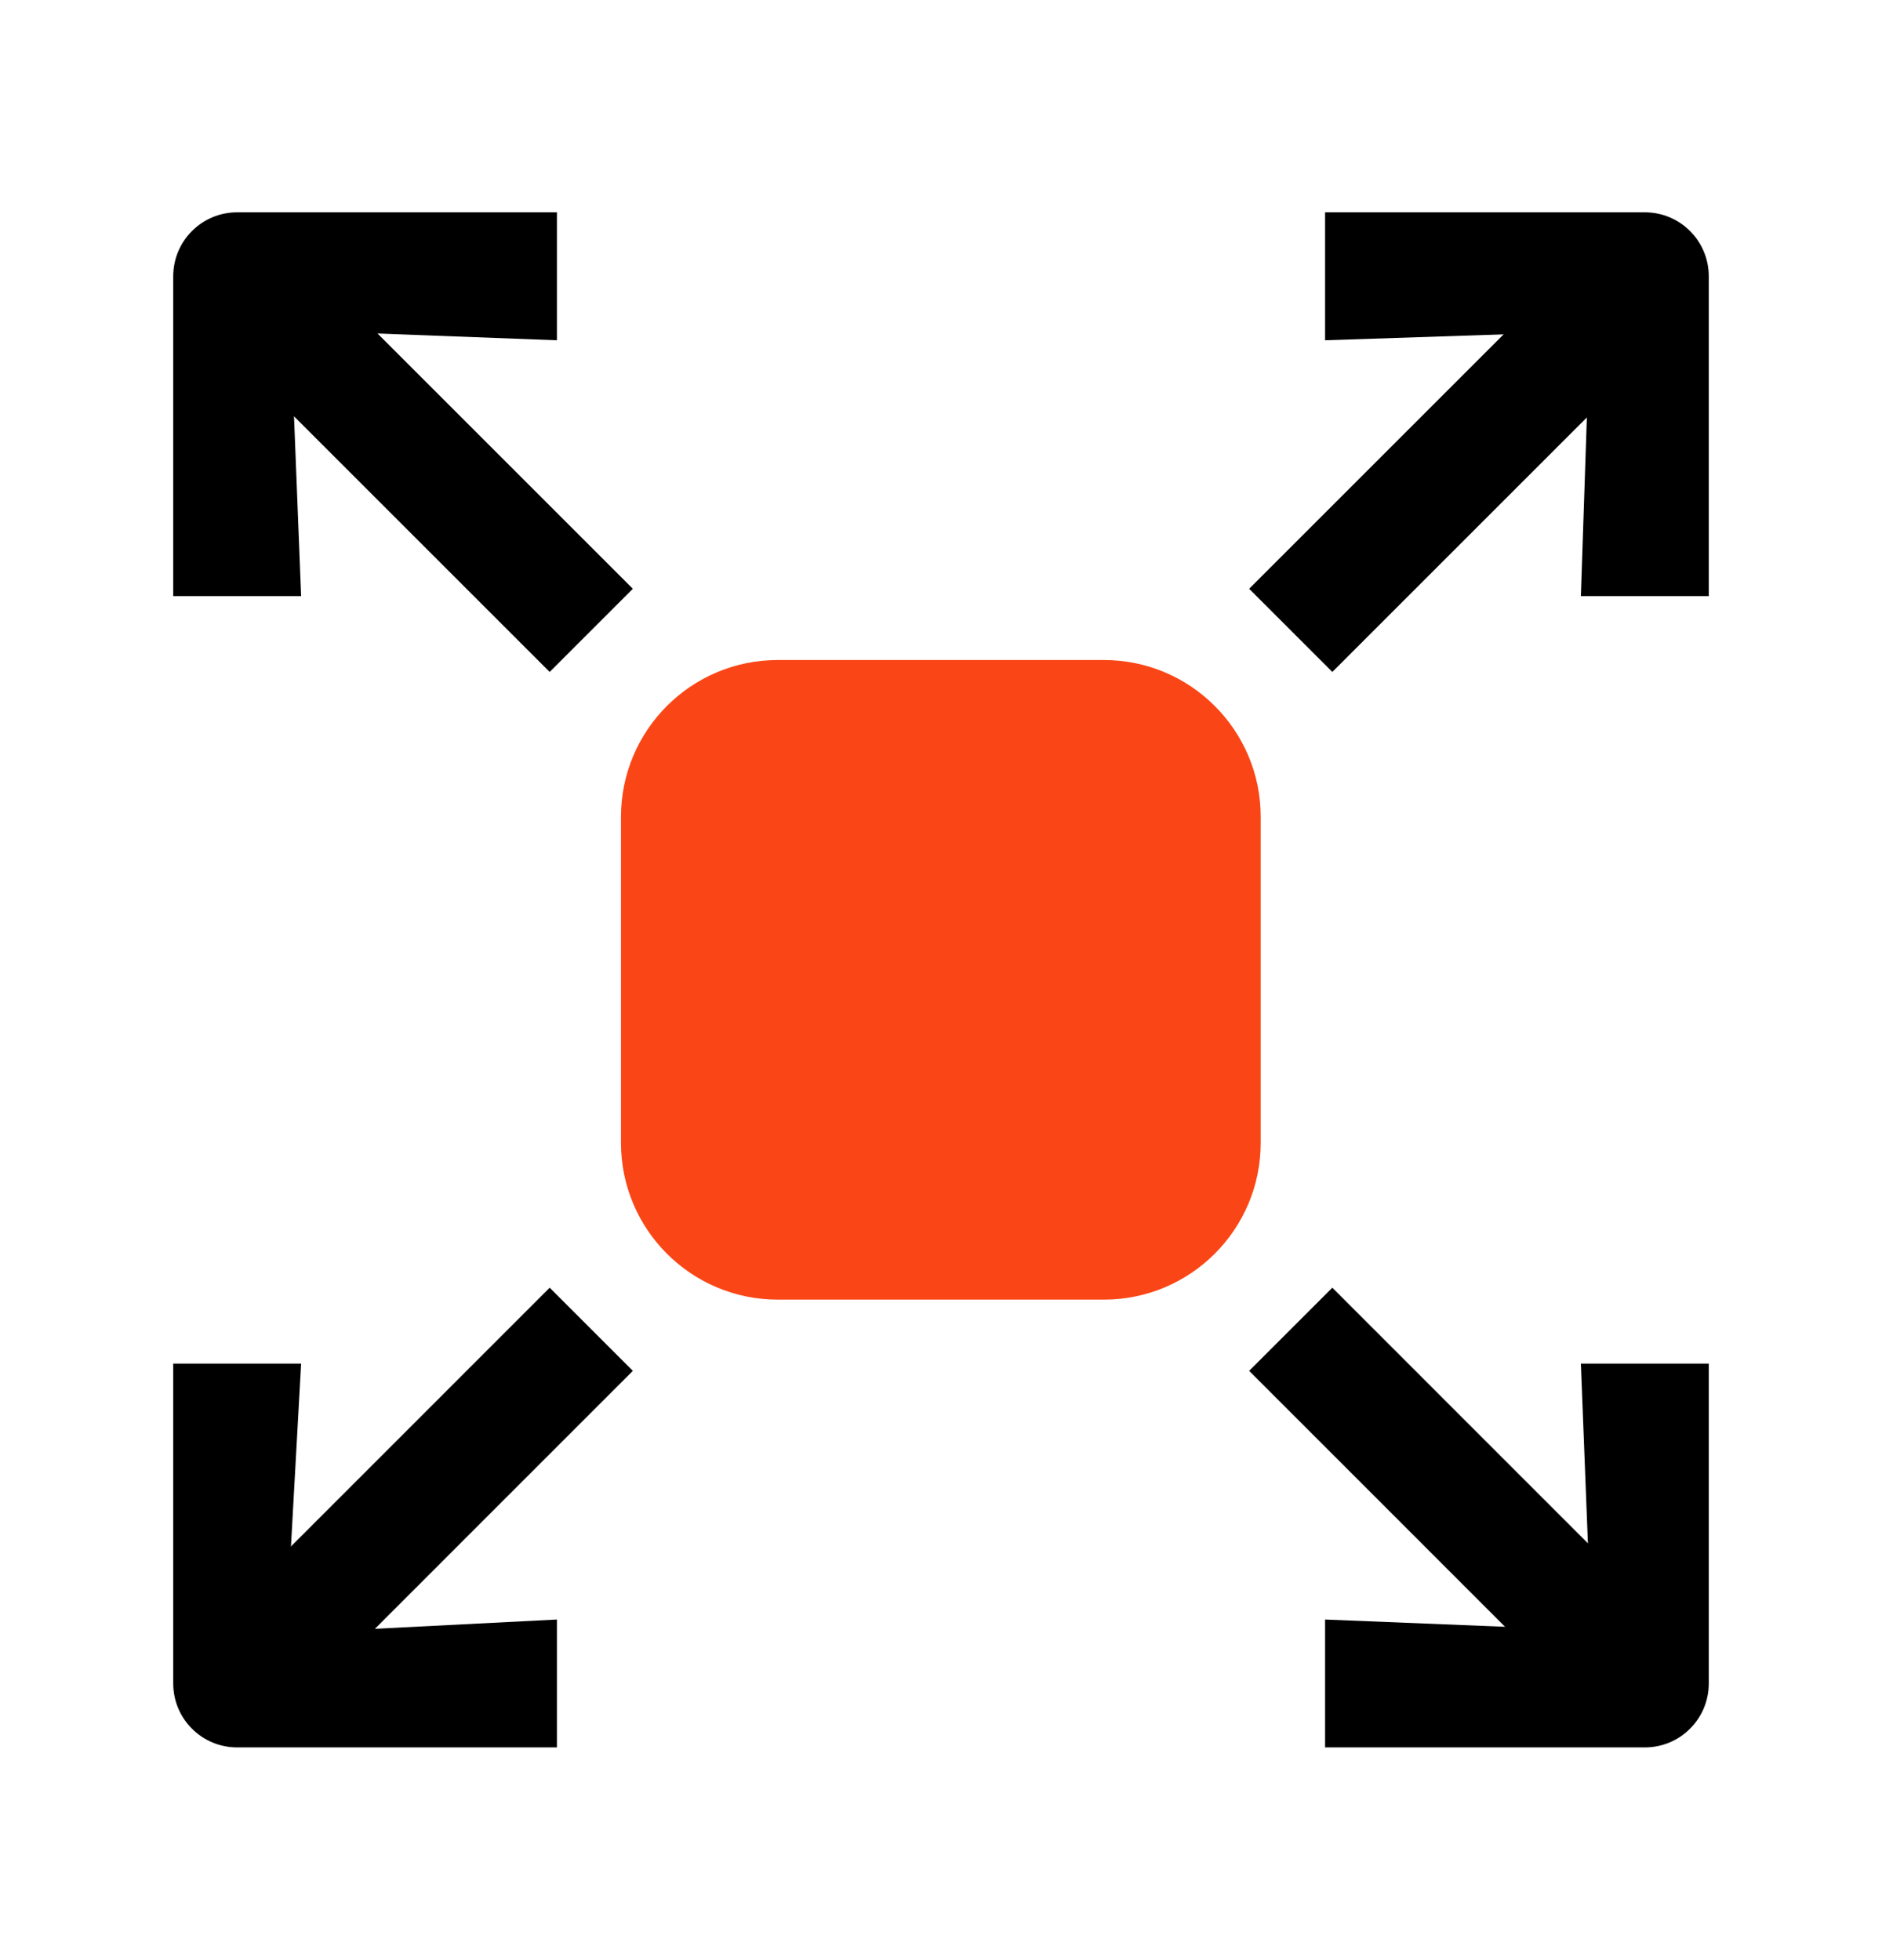
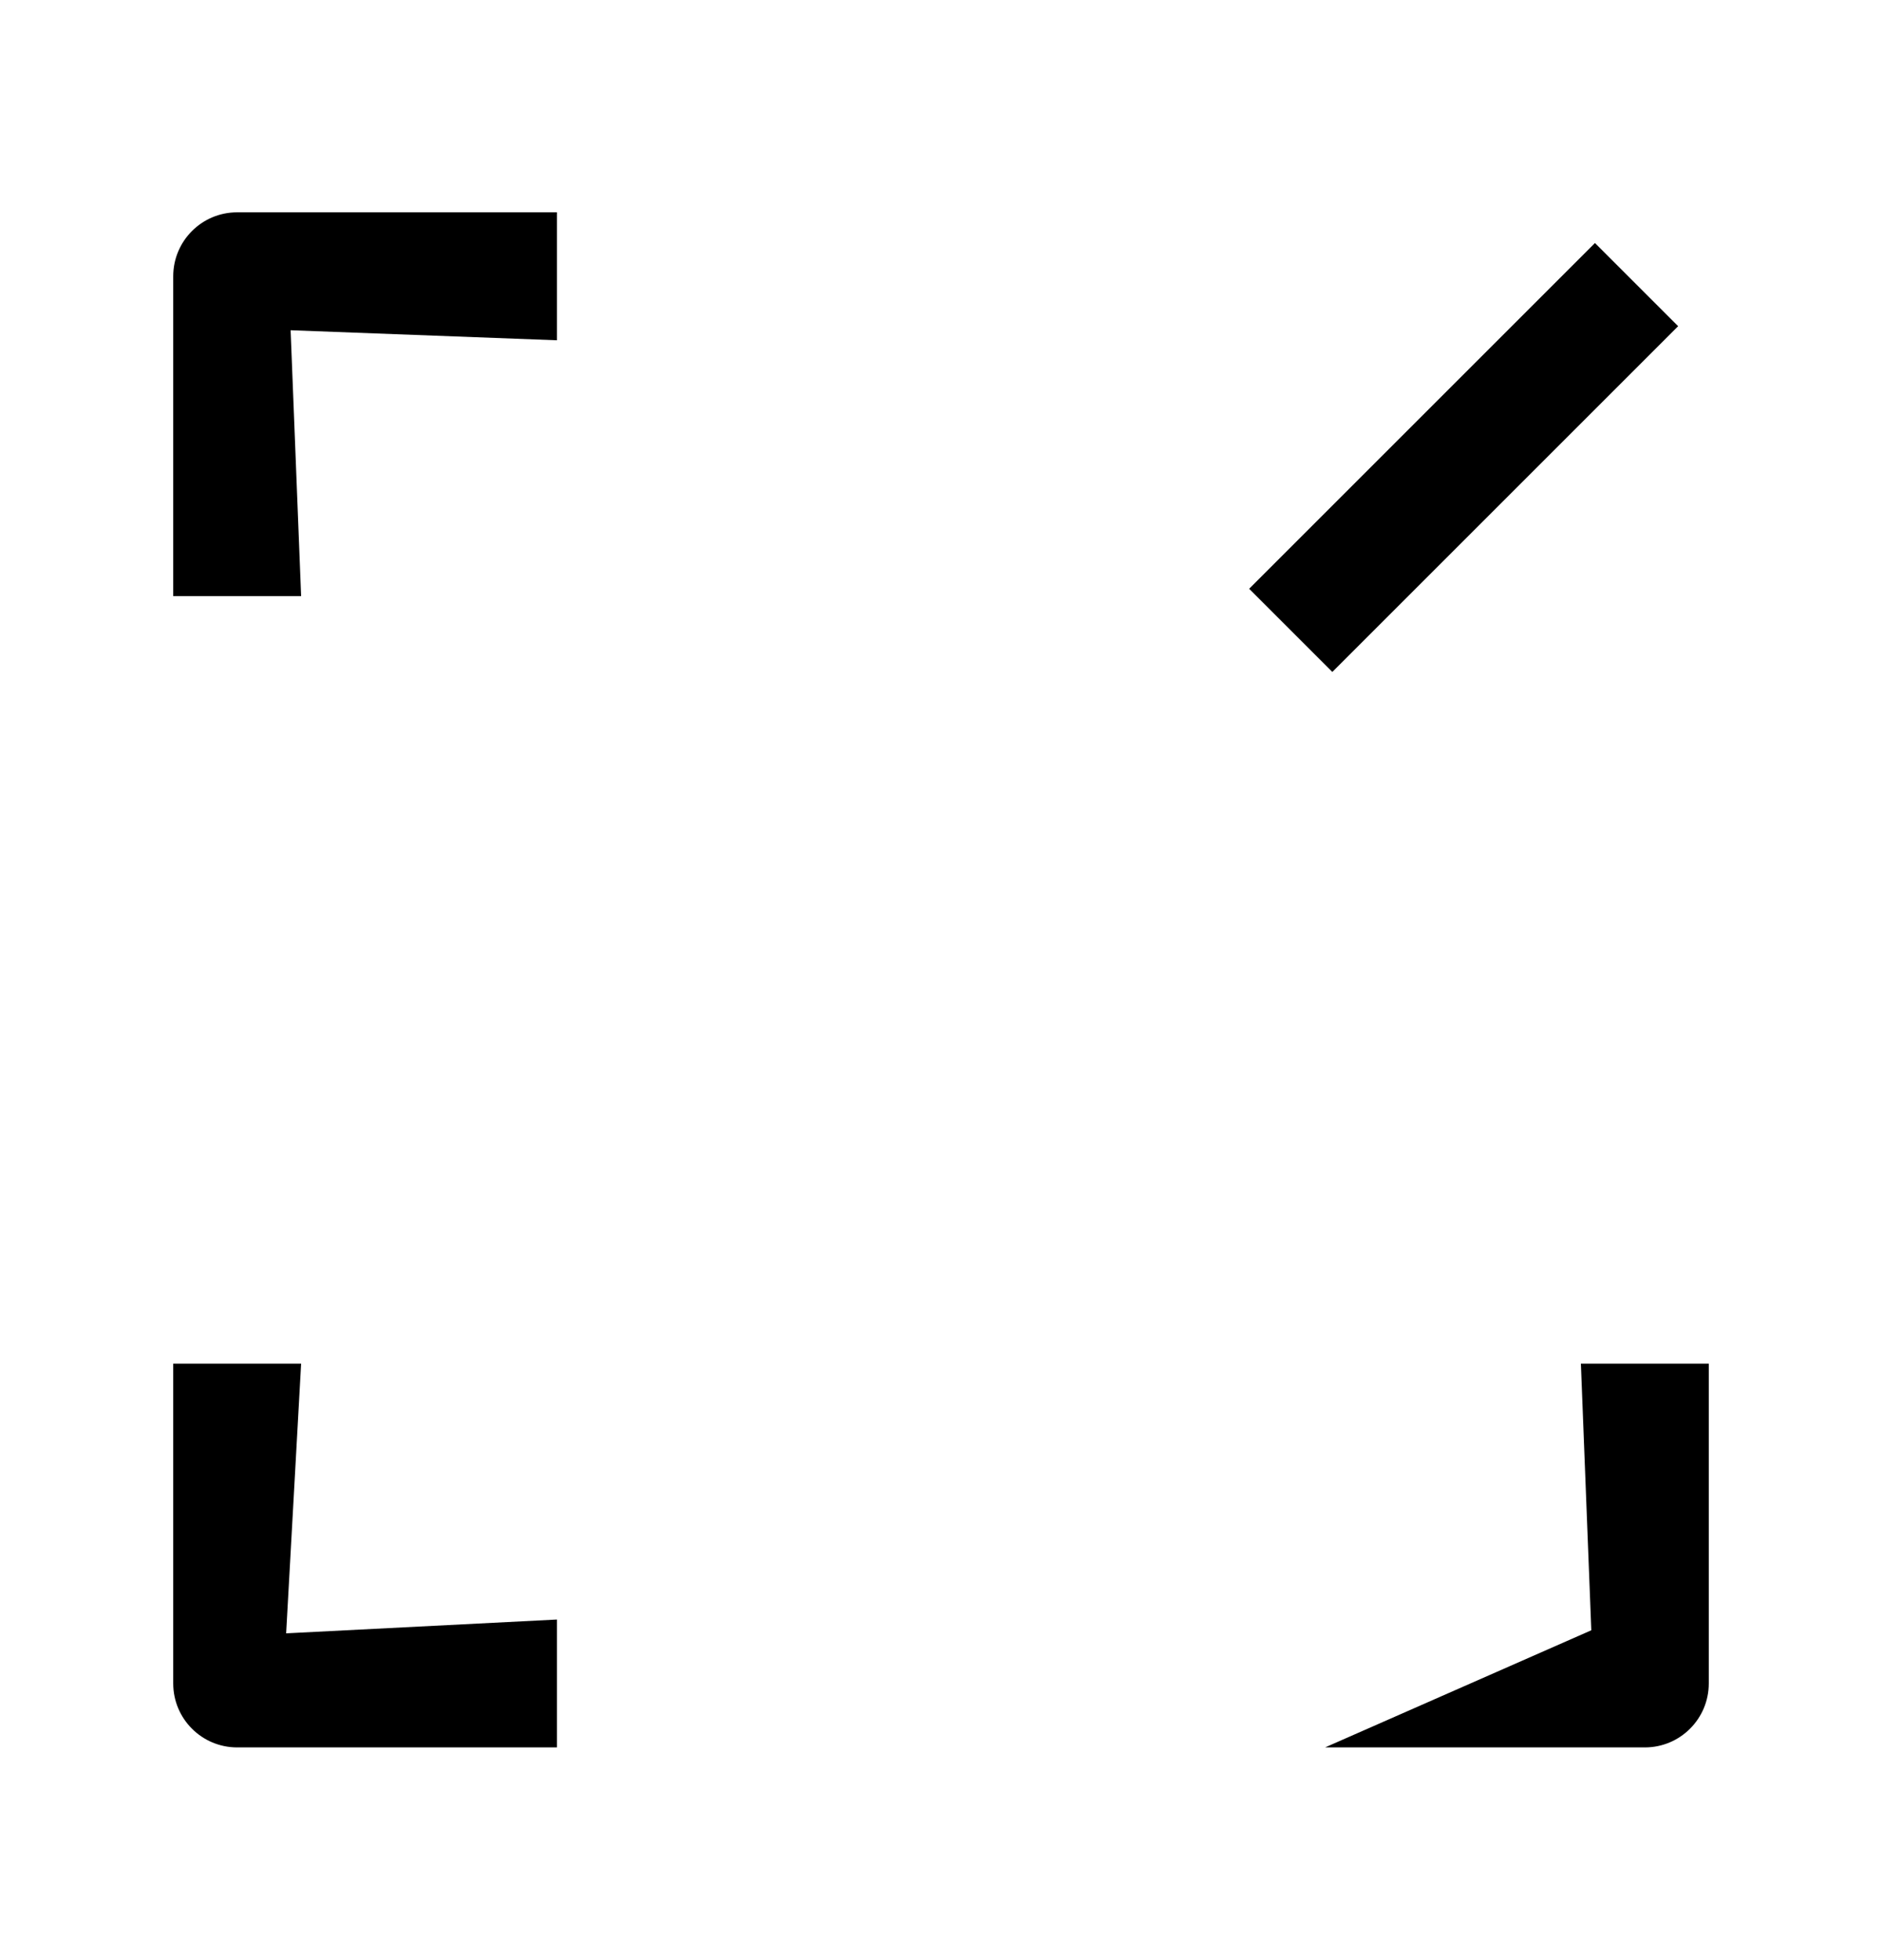
<svg xmlns="http://www.w3.org/2000/svg" fill="none" viewBox="0 0 24 25" height="25" width="24">
-   <path fill="#FA4616" d="M7.919 10.418C7.919 9.314 8.814 8.418 9.919 8.418H14.077C15.181 8.418 16.077 9.314 16.077 10.418V14.576C16.077 15.681 15.181 16.576 14.077 16.576H9.919C8.814 16.576 7.919 15.681 7.919 14.576V10.418Z" />
  <path fill="black" d="M3.024 22.287C2.574 22.287 2.209 21.922 2.209 21.471L2.209 17.392L3.84 17.392L3.649 20.832L7.102 20.656L7.102 22.287L3.024 22.287Z" clip-rule="evenodd" fill-rule="evenodd" />
-   <path stroke-width="1.5" stroke="black" d="M7.54 16.954L3.13 21.365" />
-   <path fill="black" d="M20.976 2.708C21.426 2.708 21.791 3.073 21.791 3.524L21.791 7.603L20.16 7.603L20.273 4.228L16.898 4.34L16.898 2.708L20.976 2.708Z" clip-rule="evenodd" fill-rule="evenodd" />
  <path stroke-width="1.5" stroke="black" d="M16.46 8.04L20.87 3.63" />
-   <path fill="black" d="M20.976 22.287C21.426 22.287 21.791 21.922 21.791 21.471L21.791 17.392L20.16 17.392L20.293 20.793L16.898 20.656L16.898 22.287L20.976 22.287Z" clip-rule="evenodd" fill-rule="evenodd" />
-   <path stroke-width="1.5" stroke="black" d="M16.46 16.954L20.87 21.365" />
+   <path fill="black" d="M20.976 22.287C21.426 22.287 21.791 21.922 21.791 21.471L21.791 17.392L20.16 17.392L20.293 20.793L16.898 22.287L20.976 22.287Z" clip-rule="evenodd" fill-rule="evenodd" />
  <path fill="black" d="M3.024 2.708C2.574 2.708 2.209 3.073 2.209 3.524L2.209 7.603L3.84 7.603L3.706 4.212L7.102 4.34L7.102 2.708L3.024 2.708Z" clip-rule="evenodd" fill-rule="evenodd" />
-   <path stroke-width="1.5" stroke="black" d="M7.54 8.04L3.13 3.63" />
</svg>